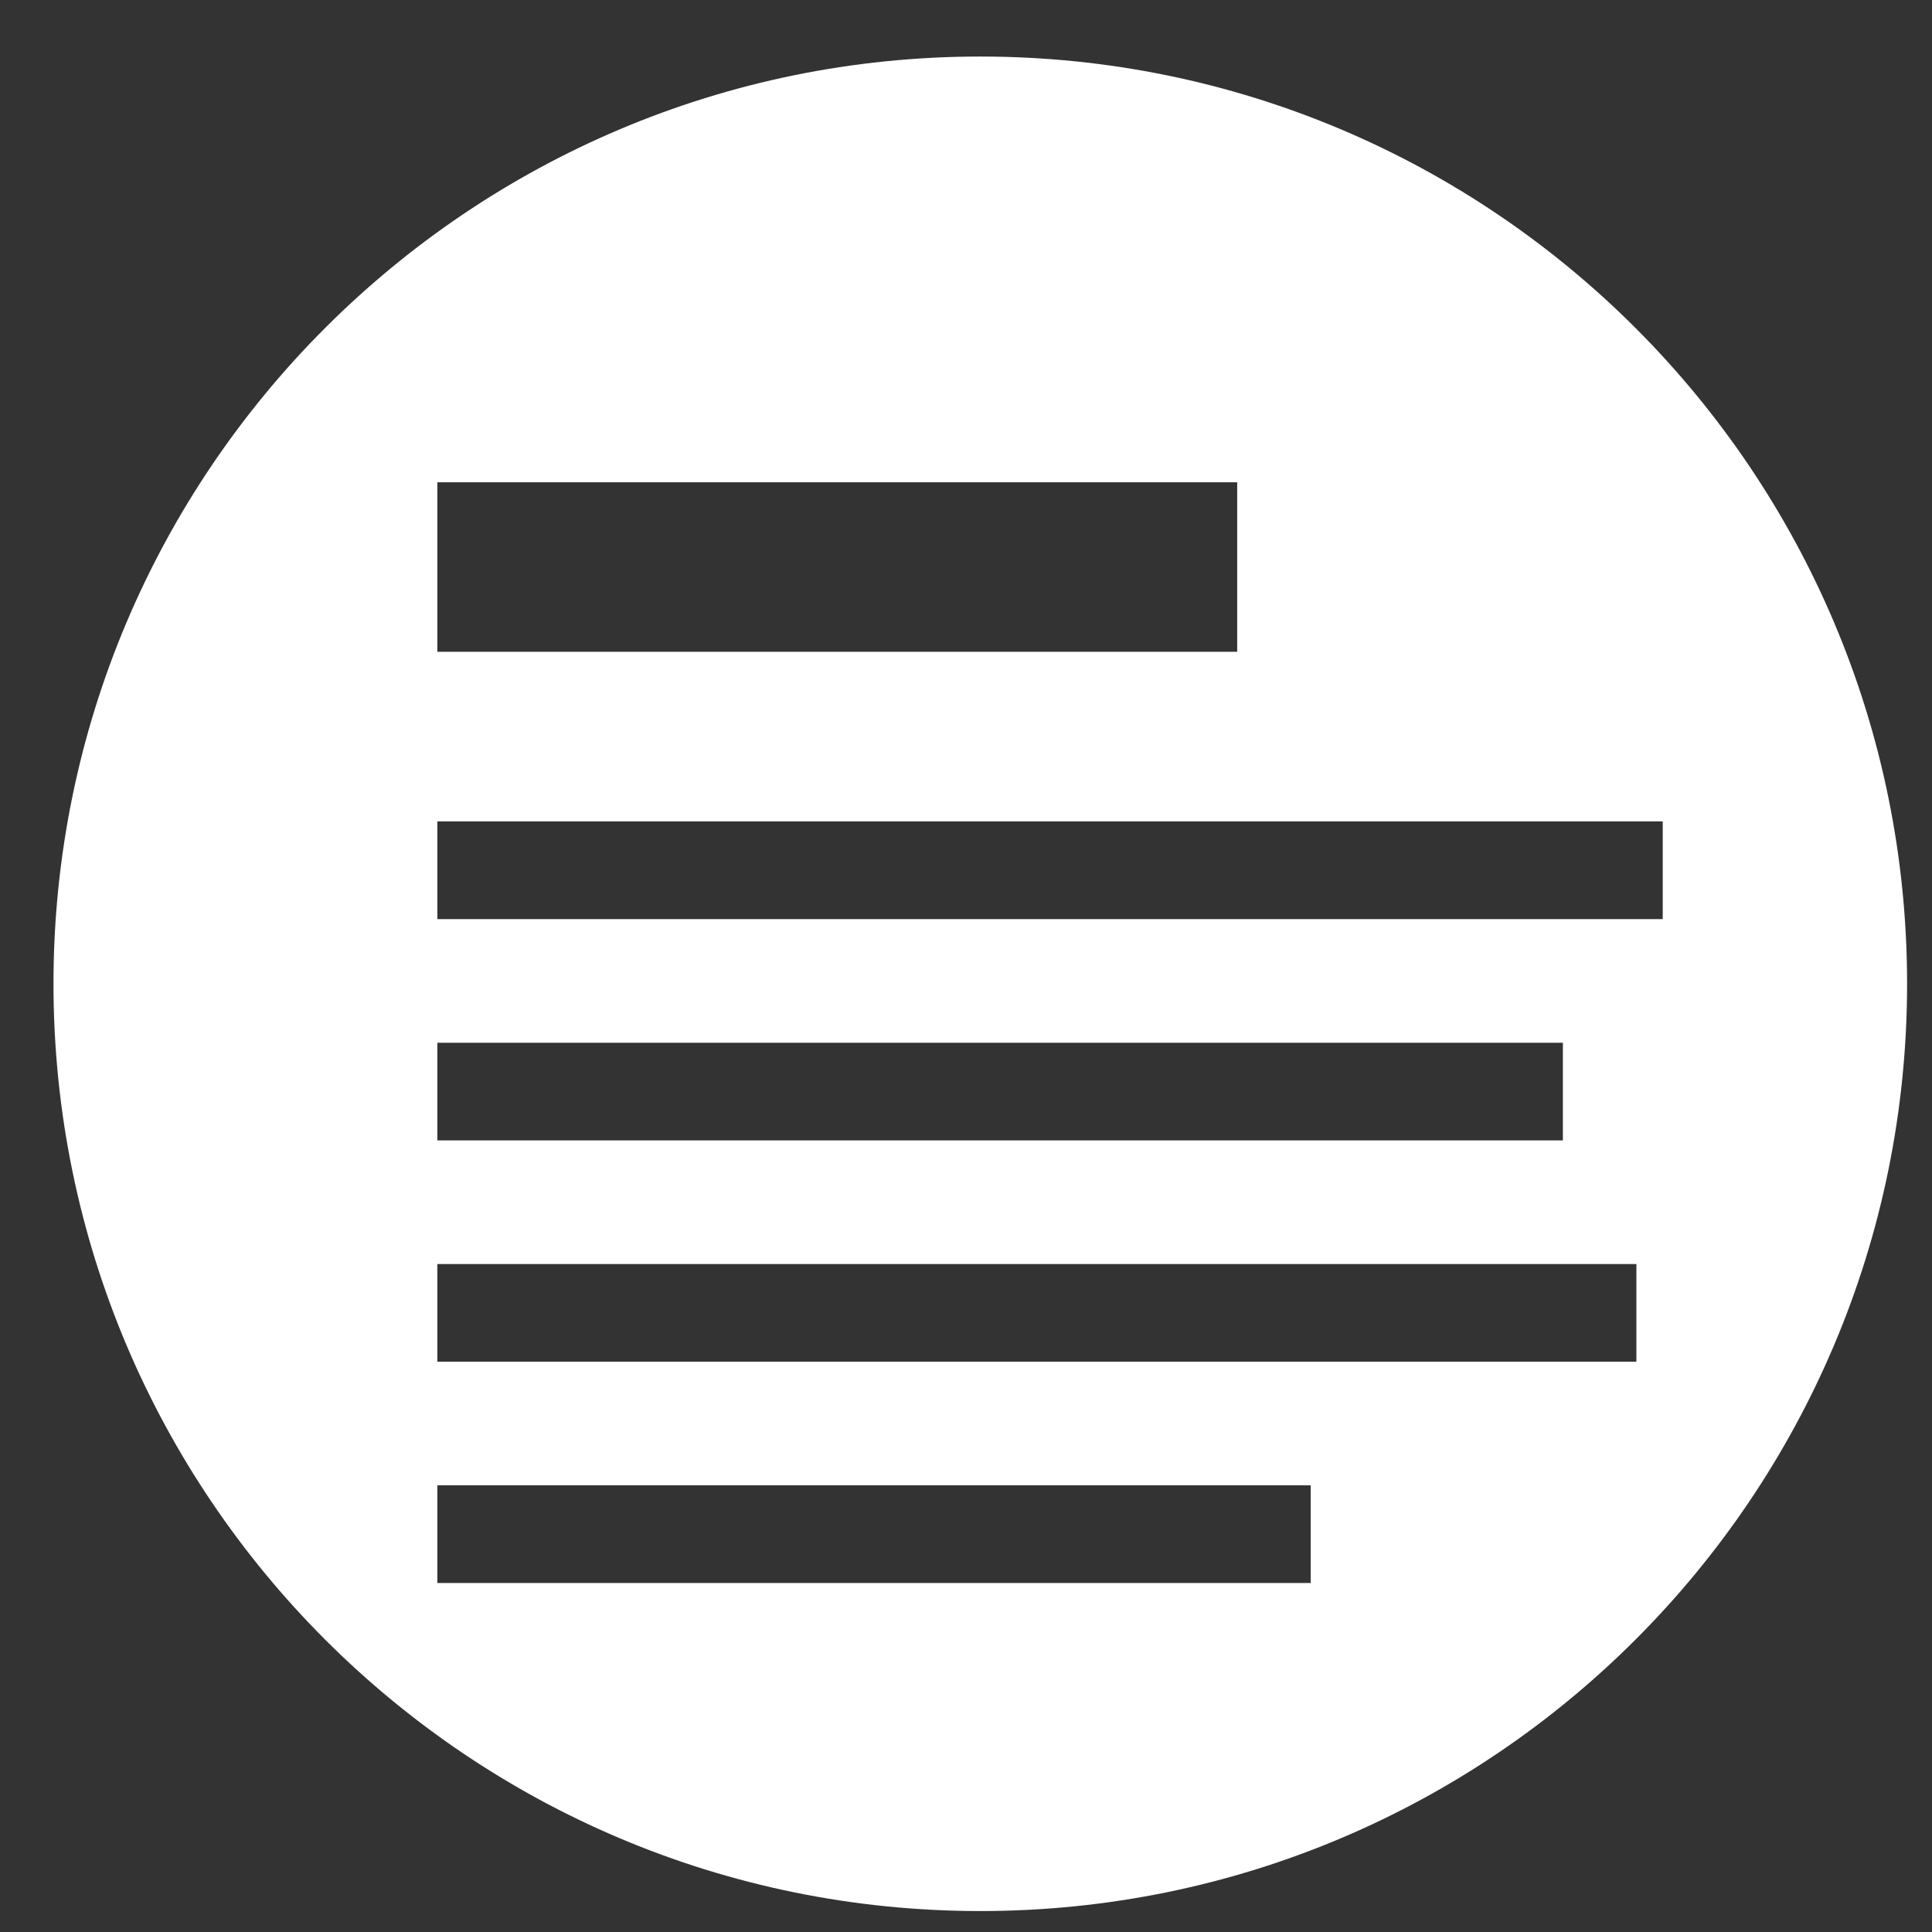
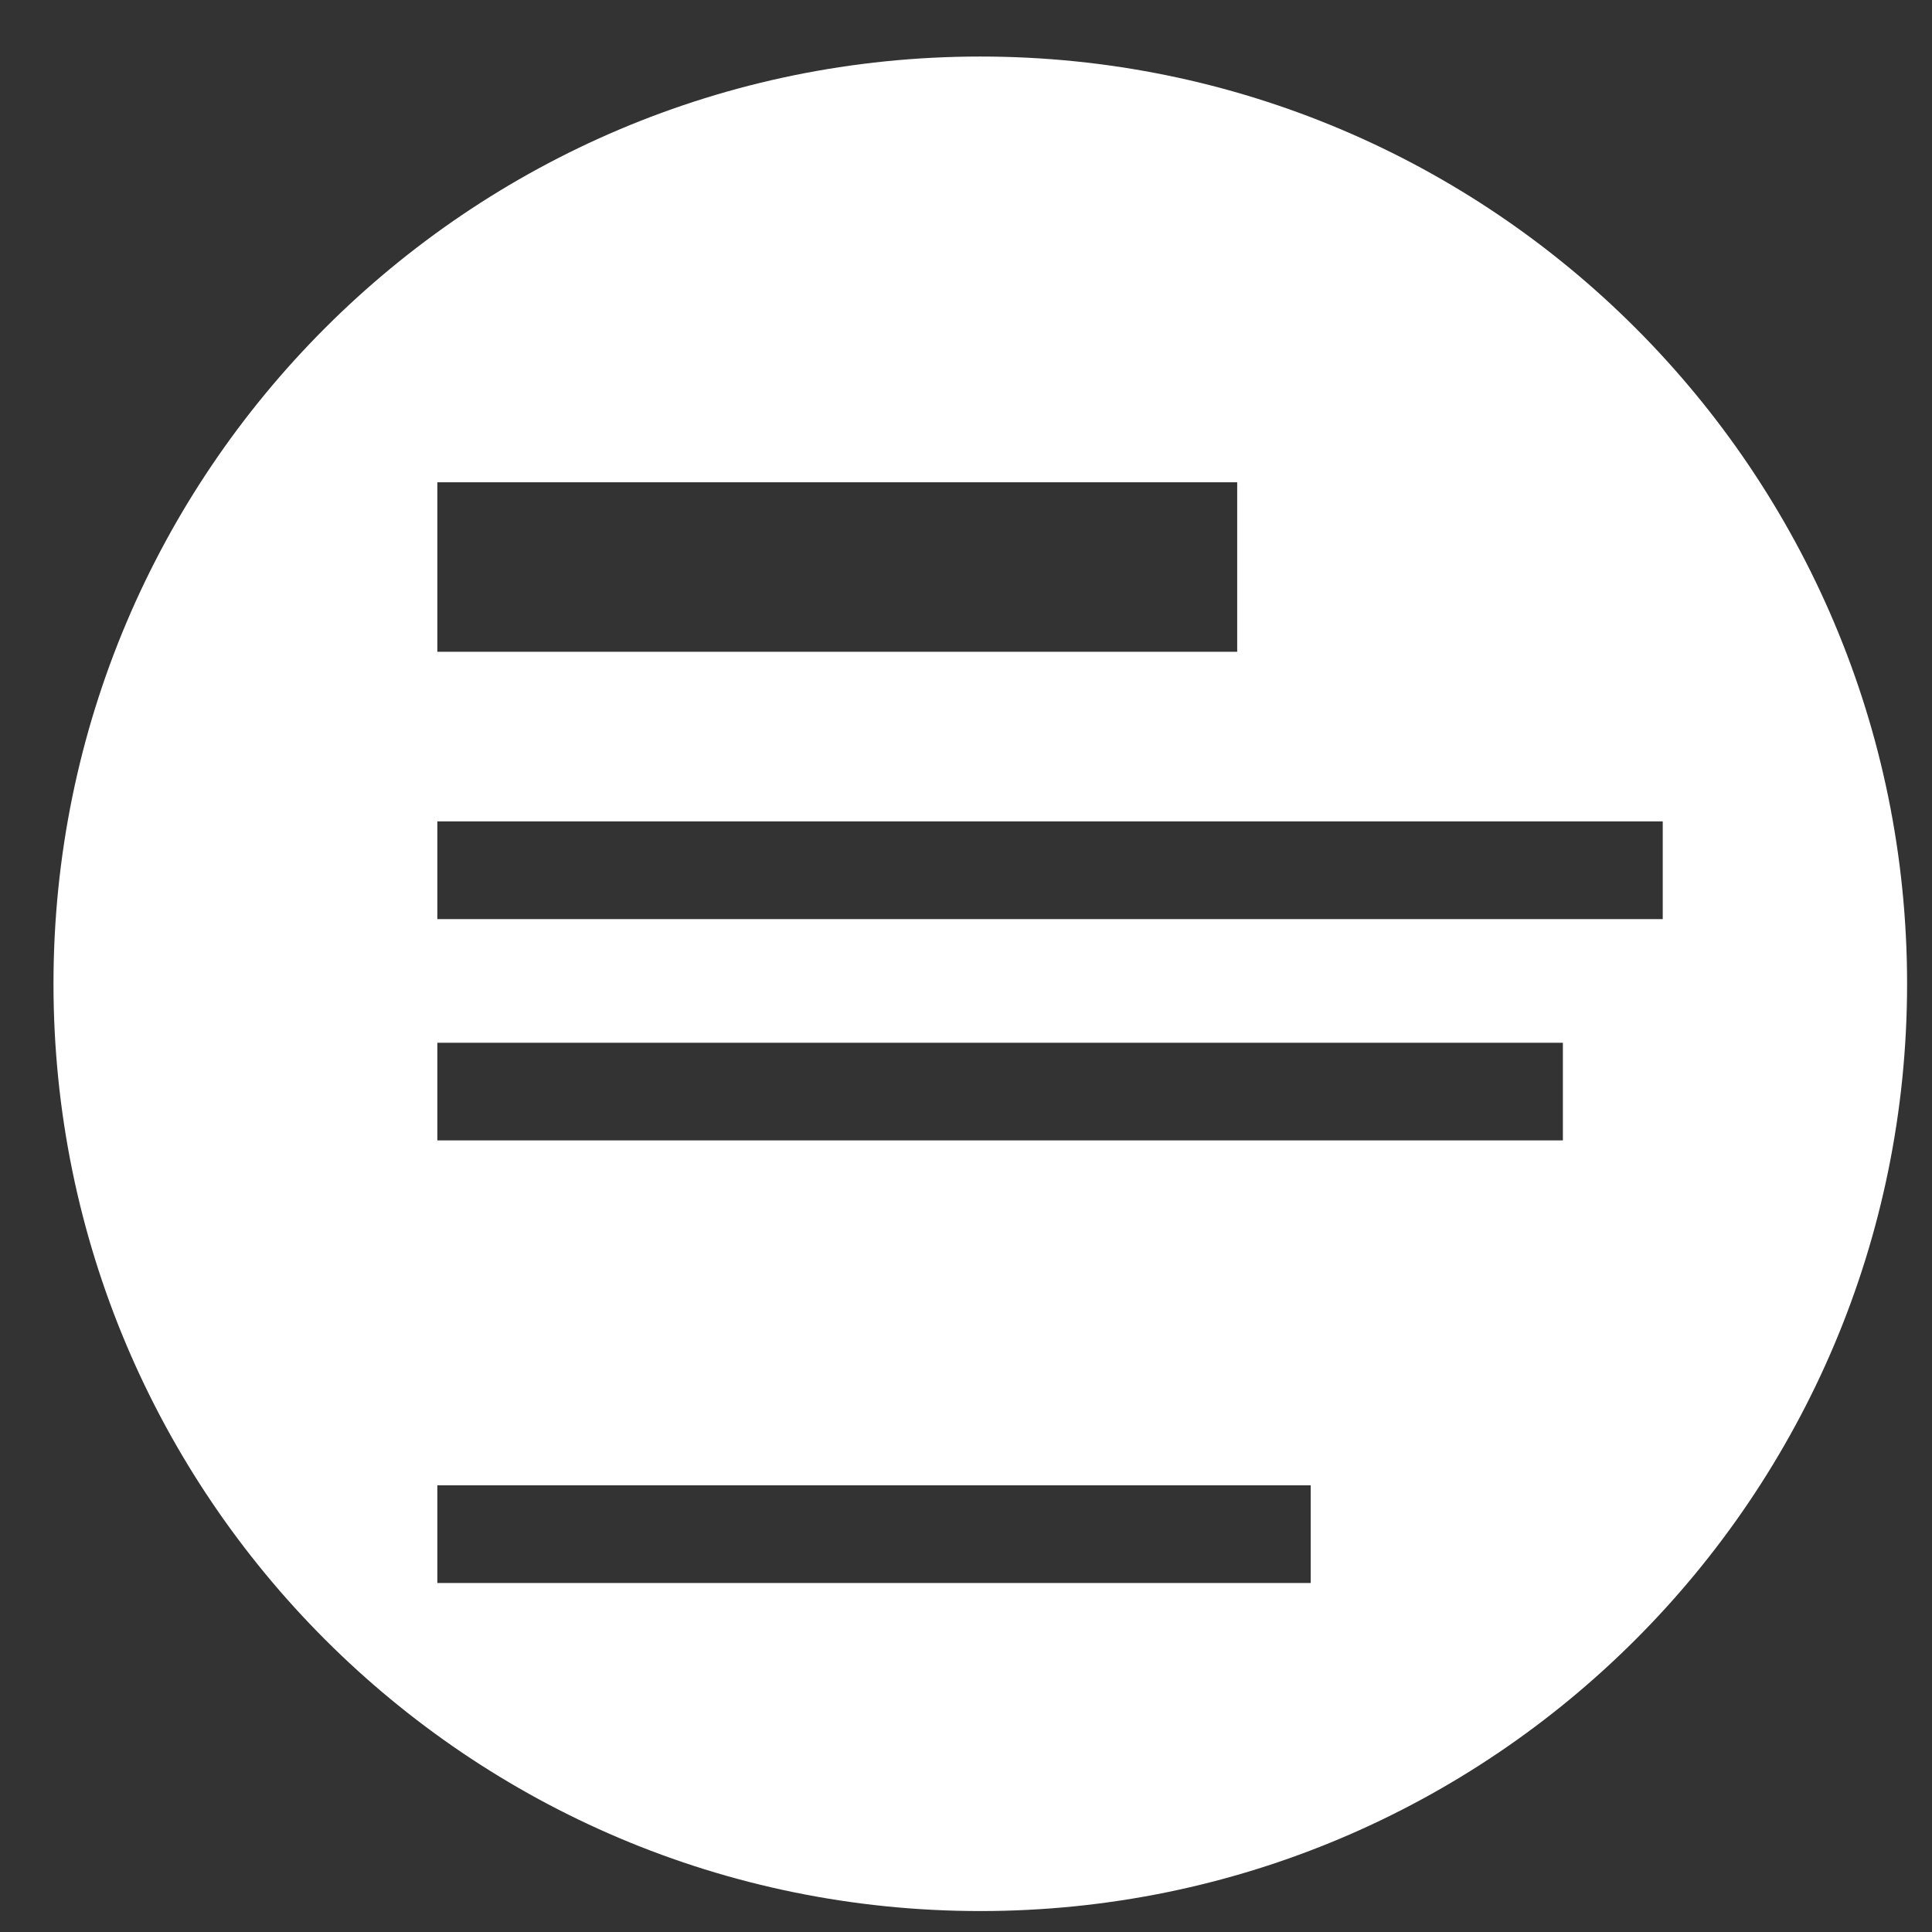
<svg xmlns="http://www.w3.org/2000/svg" width="19" height="19" viewBox="0 0 19 19" fill="none">
  <rect x="0" y="0" width="19" height="19" fill="#333333" stroke="none" />
-   <path d="M4.301 15.568H12.89V14.607H4.301V15.568ZM4.301 13.391H16.093V12.431H4.301V13.391ZM15.37 10.255H4.301V11.215H15.37V10.255ZM4.301 9.039H16.352V8.078H4.301V9.039ZM12.167 4.743H4.301V6.41H12.167V4.743ZM18.755 9.675C18.755 14.711 14.675 18.794 9.641 18.794C4.607 18.794 0.526 14.711 0.526 9.675C0.526 4.639 4.607 0.556 9.641 0.556C14.675 0.556 18.755 4.639 18.755 9.675Z" fill="white" />
+   <path d="M4.301 15.568H12.89V14.607H4.301V15.568ZM4.301 13.391H16.093H4.301V13.391ZM15.37 10.255H4.301V11.215H15.37V10.255ZM4.301 9.039H16.352V8.078H4.301V9.039ZM12.167 4.743H4.301V6.41H12.167V4.743ZM18.755 9.675C18.755 14.711 14.675 18.794 9.641 18.794C4.607 18.794 0.526 14.711 0.526 9.675C0.526 4.639 4.607 0.556 9.641 0.556C14.675 0.556 18.755 4.639 18.755 9.675Z" fill="white" />
</svg>